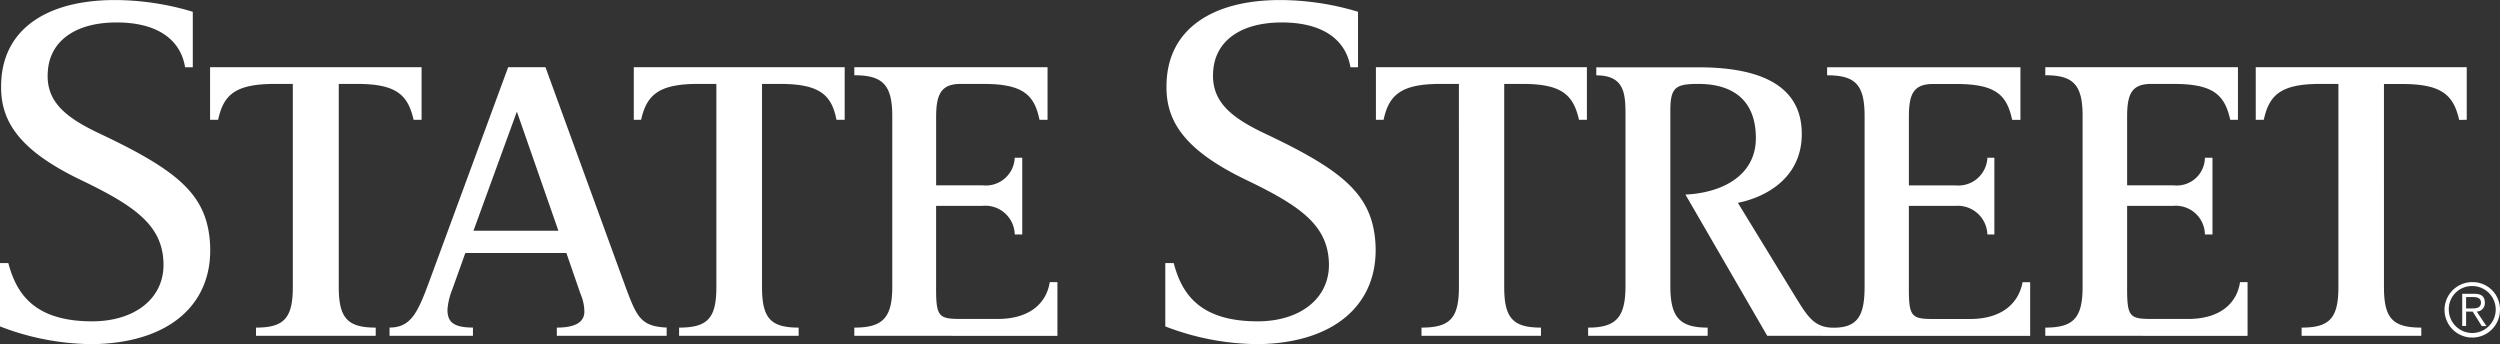
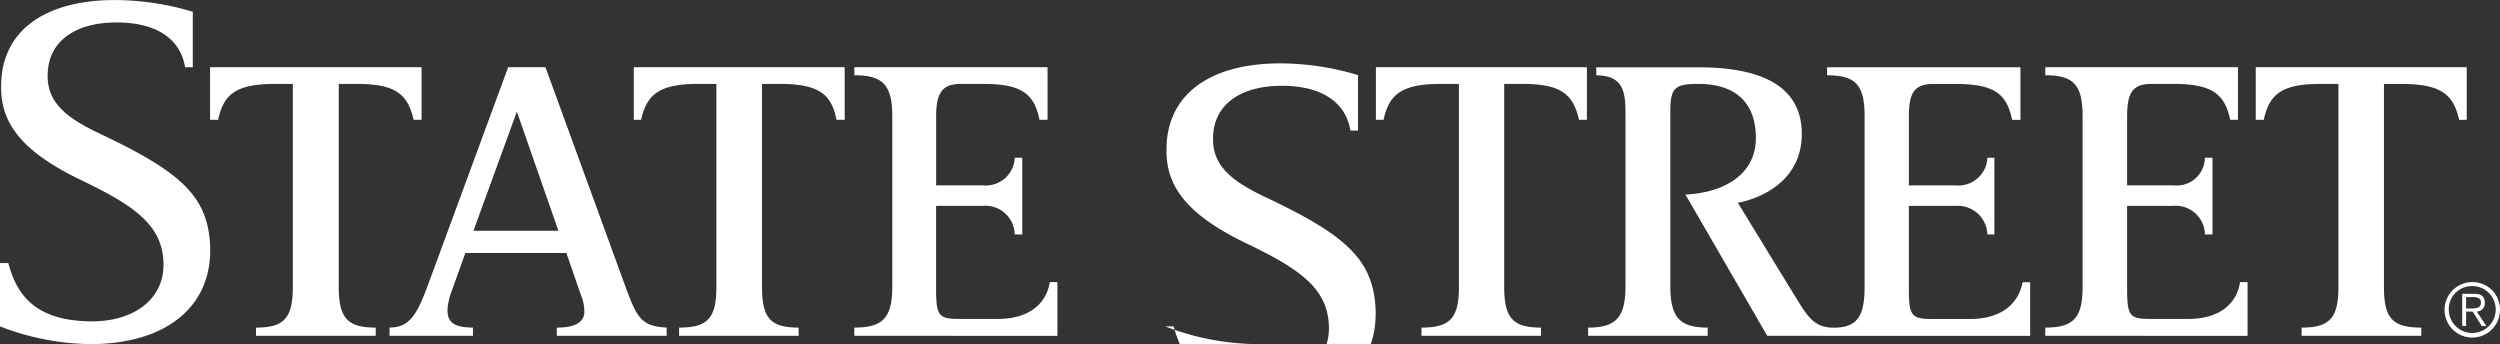
<svg xmlns="http://www.w3.org/2000/svg" width="155.547" height="21.411" viewBox="0 0 155.547 21.411">
  <rect x="0" y="0" width="155.547" height="21.411" fill="#333333" stroke="none" />
-   <path id="Path_289" data-name="Path 289" d="M264.769,76.111a1.725,1.725,0,1,1-1.724-1.726,1.7,1.7,0,0,1,1.724,1.726Zm-3.185,0a1.46,1.46,0,1,0,1.461-1.481,1.437,1.437,0,0,0-1.461,1.481Zm1.078,1h-.243v-2h.757c.451,0,.649.189.649.544a.52.52,0,0,1-.5.563l.6.9h-.29l-.564-.9h-.41v.9Zm.324-1.088c.291,0,.6-.018.6-.37,0-.264-.231-.337-.477-.337h-.448v.707h.324m-.757-11.732c-.345-1.539-1.076-2.232-3.536-2.232h-1.142V74.683c0,1.942.527,2.532,2.323,2.532v.511h-7.446v-.511c1.747,0,2.289-.589,2.289-2.532V62.053h-1.143c-2.449,0-3.164.693-3.5,2.232h-.5V61.013H262.7v3.272ZM236.479,77.726v-.511c1.742,0,2.321-.589,2.321-2.532V64.053c0-1.958-.579-2.539-2.321-2.539v-.5h11.986v3.272h-.479c-.34-1.539-1.042-2.232-3.493-2.232H243.07c-1.236,0-1.5.648-1.5,2.061v4.248h2.889a1.751,1.751,0,0,0,1.951-1.718h.47v4.774h-.47a1.813,1.813,0,0,0-1.951-1.78h-2.889v5.207c0,1.693.192,1.83,1.5,1.83h2.3c1.986,0,3.032-.977,3.225-2.289h.469v3.341Zm-17.3,0-5.09-8.788c2.3-.109,4.382-1.186,4.382-3.516,0-2.455-1.55-3.369-3.568-3.369-1.42,0-1.753.2-1.753,1.67V74.632c0,1.934.57,2.584,2.321,2.584v.511h-7.437v-.511c1.749,0,2.325-.649,2.325-2.584V64.02c0-1.318-.033-2.5-1.817-2.5v-.5H214.9c3.267,0,6.428.811,6.428,4.142,0,2.9-2.485,4-3.977,4.289l3.336,5.451c.94,1.516,1.312,2.319,2.626,2.319,1.547,0,1.923-.825,1.923-2.565v-10.6c0-1.958-.577-2.539-2.333-2.539v-.5h12.029v3.272h-.515c-.33-1.539-1-2.232-3.489-2.232h-1.42c-1.252,0-1.516.648-1.516,2.061v4.248h2.884a1.809,1.809,0,0,0,2-1.718h.434v4.774h-.434a1.845,1.845,0,0,0-2-1.78h-2.886v5.207c0,1.693.2,1.83,1.516,1.83H231.8c1.977,0,3.019-.977,3.266-2.289h.471v3.341ZM207.466,64.285c-.35-1.539-1.055-2.232-3.506-2.232h-1.147v12.63c0,1.942.542,2.532,2.287,2.532v.511h-7.433v-.511c1.78,0,2.328-.589,2.328-2.532V62.053h-1.156c-2.452,0-3.2.693-3.531,2.232h-.477V61.013h13.127v3.272ZM187.3,78.241a16.189,16.189,0,0,1-5.573-1.1V73.2h.523c.488,1.861,1.573,3.625,5.219,3.625,2.651,0,4.5-1.431,4.438-3.625-.074-2.328-1.714-3.529-5.15-5.175-3.777-1.817-4.983-3.607-4.956-5.817,0-3.567,2.864-5.373,7.066-5.373a16.838,16.838,0,0,1,4.85.73v3.452h-.472c-.27-1.673-1.682-2.82-4.378-2.787-2.453.029-4.073,1.151-4.166,3.1-.105,1.8,1.079,2.792,3.2,3.8,4.915,2.319,6.7,3.813,6.9,6.828.233,3.774-2.535,6.288-7.5,6.288Zm-24.922-.515v-.511c1.752,0,2.361-.589,2.361-2.532V64.053c0-1.958-.609-2.539-2.361-2.539v-.5H174.4v3.272h-.5c-.316-1.539-1.016-2.232-3.466-2.232h-1.45c-1.206,0-1.516.648-1.516,2.061v4.248h2.891a1.8,1.8,0,0,0,2-1.718h.467v4.774h-.467a1.831,1.831,0,0,0-2-1.78h-2.893v5.207c0,1.693.2,1.83,1.516,1.83h2.325c1.977,0,3.027-.977,3.23-2.289h.477v3.341Zm-1.11-13.441c-.3-1.539-1.037-2.232-3.5-2.232h-1.133v12.63c0,1.942.527,2.532,2.279,2.532v.511h-7.439v-.511c1.785,0,2.32-.589,2.32-2.532V62.053h-1.148c-2.454,0-3.189.693-3.535,2.232h-.455V61.013h13.121v3.272Zm-17.4,13.441v-.511c.971,0,1.714-.241,1.714-1a2.851,2.851,0,0,0-.241-1.1l-.878-2.541h-6.288l-.805,2.247a4.276,4.276,0,0,0-.306,1.271c0,.725.306,1.12,1.585,1.12v.511h-5.189v-.511c1.318,0,1.75-.915,2.456-2.829l4.925-13.372h2.319l5.019,13.768c.67,1.784.935,2.361,2.522,2.433v.511Zm-8.912-13.441c-.351-1.539-1.055-2.232-3.509-2.232H130.3v12.63c0,1.942.544,2.532,2.3,2.532v.511h-7.448v-.511c1.747,0,2.29-.589,2.29-2.532V62.053h-1.111c-2.5,0-3.2.693-3.537,2.232h-.5V61.013h13.159v3.272Zm-20.18,13.956a16.109,16.109,0,0,1-5.553-1.1V73.2h.518c.494,1.861,1.573,3.625,5.217,3.625,2.654,0,4.5-1.431,4.438-3.625-.066-2.328-1.718-3.529-5.151-5.175-3.777-1.817-4.977-3.607-4.952-5.817,0-3.567,2.866-5.373,7.075-5.373a16.873,16.873,0,0,1,4.85.73v3.452h-.48c-.264-1.673-1.677-2.82-4.369-2.787-2.458.029-4.074,1.151-4.174,3.1-.117,1.8,1.069,2.792,3.2,3.8,4.915,2.319,6.7,3.813,6.894,6.828.239,3.774-2.522,6.288-7.514,6.288Zm26.606-14.464-2.7,7.412h5.284Z" transform="translate(-109.223 -56.832)" fill="#fff" />
+   <path id="Path_289" data-name="Path 289" d="M264.769,76.111a1.725,1.725,0,1,1-1.724-1.726,1.7,1.7,0,0,1,1.724,1.726Zm-3.185,0a1.46,1.46,0,1,0,1.461-1.481,1.437,1.437,0,0,0-1.461,1.481Zm1.078,1h-.243v-2h.757c.451,0,.649.189.649.544a.52.52,0,0,1-.5.563l.6.9h-.29l-.564-.9h-.41v.9Zm.324-1.088c.291,0,.6-.018.6-.37,0-.264-.231-.337-.477-.337h-.448v.707h.324m-.757-11.732c-.345-1.539-1.076-2.232-3.536-2.232h-1.142V74.683c0,1.942.527,2.532,2.323,2.532v.511h-7.446v-.511c1.747,0,2.289-.589,2.289-2.532V62.053h-1.143c-2.449,0-3.164.693-3.5,2.232h-.5V61.013H262.7v3.272ZM236.479,77.726v-.511c1.742,0,2.321-.589,2.321-2.532V64.053c0-1.958-.579-2.539-2.321-2.539v-.5h11.986v3.272h-.479c-.34-1.539-1.042-2.232-3.493-2.232H243.07c-1.236,0-1.5.648-1.5,2.061v4.248h2.889a1.751,1.751,0,0,0,1.951-1.718h.47v4.774h-.47a1.813,1.813,0,0,0-1.951-1.78h-2.889v5.207c0,1.693.192,1.83,1.5,1.83h2.3c1.986,0,3.032-.977,3.225-2.289h.469v3.341Zm-17.3,0-5.09-8.788c2.3-.109,4.382-1.186,4.382-3.516,0-2.455-1.55-3.369-3.568-3.369-1.42,0-1.753.2-1.753,1.67V74.632c0,1.934.57,2.584,2.321,2.584v.511h-7.437v-.511c1.749,0,2.325-.649,2.325-2.584V64.02c0-1.318-.033-2.5-1.817-2.5v-.5H214.9c3.267,0,6.428.811,6.428,4.142,0,2.9-2.485,4-3.977,4.289l3.336,5.451c.94,1.516,1.312,2.319,2.626,2.319,1.547,0,1.923-.825,1.923-2.565v-10.6c0-1.958-.577-2.539-2.333-2.539v-.5h12.029v3.272h-.515c-.33-1.539-1-2.232-3.489-2.232h-1.42c-1.252,0-1.516.648-1.516,2.061v4.248h2.884a1.809,1.809,0,0,0,2-1.718h.434v4.774h-.434a1.845,1.845,0,0,0-2-1.78h-2.886v5.207c0,1.693.2,1.83,1.516,1.83H231.8c1.977,0,3.019-.977,3.266-2.289h.471v3.341ZM207.466,64.285c-.35-1.539-1.055-2.232-3.506-2.232h-1.147v12.63c0,1.942.542,2.532,2.287,2.532v.511h-7.433v-.511c1.78,0,2.328-.589,2.328-2.532V62.053h-1.156c-2.452,0-3.2.693-3.531,2.232h-.477V61.013h13.127v3.272ZM187.3,78.241a16.189,16.189,0,0,1-5.573-1.1h.523c.488,1.861,1.573,3.625,5.219,3.625,2.651,0,4.5-1.431,4.438-3.625-.074-2.328-1.714-3.529-5.15-5.175-3.777-1.817-4.983-3.607-4.956-5.817,0-3.567,2.864-5.373,7.066-5.373a16.838,16.838,0,0,1,4.85.73v3.452h-.472c-.27-1.673-1.682-2.82-4.378-2.787-2.453.029-4.073,1.151-4.166,3.1-.105,1.8,1.079,2.792,3.2,3.8,4.915,2.319,6.7,3.813,6.9,6.828.233,3.774-2.535,6.288-7.5,6.288Zm-24.922-.515v-.511c1.752,0,2.361-.589,2.361-2.532V64.053c0-1.958-.609-2.539-2.361-2.539v-.5H174.4v3.272h-.5c-.316-1.539-1.016-2.232-3.466-2.232h-1.45c-1.206,0-1.516.648-1.516,2.061v4.248h2.891a1.8,1.8,0,0,0,2-1.718h.467v4.774h-.467a1.831,1.831,0,0,0-2-1.78h-2.893v5.207c0,1.693.2,1.83,1.516,1.83h2.325c1.977,0,3.027-.977,3.23-2.289h.477v3.341Zm-1.11-13.441c-.3-1.539-1.037-2.232-3.5-2.232h-1.133v12.63c0,1.942.527,2.532,2.279,2.532v.511h-7.439v-.511c1.785,0,2.32-.589,2.32-2.532V62.053h-1.148c-2.454,0-3.189.693-3.535,2.232h-.455V61.013h13.121v3.272Zm-17.4,13.441v-.511c.971,0,1.714-.241,1.714-1a2.851,2.851,0,0,0-.241-1.1l-.878-2.541h-6.288l-.805,2.247a4.276,4.276,0,0,0-.306,1.271c0,.725.306,1.12,1.585,1.12v.511h-5.189v-.511c1.318,0,1.75-.915,2.456-2.829l4.925-13.372h2.319l5.019,13.768c.67,1.784.935,2.361,2.522,2.433v.511Zm-8.912-13.441c-.351-1.539-1.055-2.232-3.509-2.232H130.3v12.63c0,1.942.544,2.532,2.3,2.532v.511h-7.448v-.511c1.747,0,2.29-.589,2.29-2.532V62.053h-1.111c-2.5,0-3.2.693-3.537,2.232h-.5V61.013h13.159v3.272Zm-20.18,13.956a16.109,16.109,0,0,1-5.553-1.1V73.2h.518c.494,1.861,1.573,3.625,5.217,3.625,2.654,0,4.5-1.431,4.438-3.625-.066-2.328-1.718-3.529-5.151-5.175-3.777-1.817-4.977-3.607-4.952-5.817,0-3.567,2.866-5.373,7.075-5.373a16.873,16.873,0,0,1,4.85.73v3.452h-.48c-.264-1.673-1.677-2.82-4.369-2.787-2.458.029-4.074,1.151-4.174,3.1-.117,1.8,1.069,2.792,3.2,3.8,4.915,2.319,6.7,3.813,6.894,6.828.239,3.774-2.522,6.288-7.514,6.288Zm26.606-14.464-2.7,7.412h5.284Z" transform="translate(-109.223 -56.832)" fill="#fff" />
</svg>